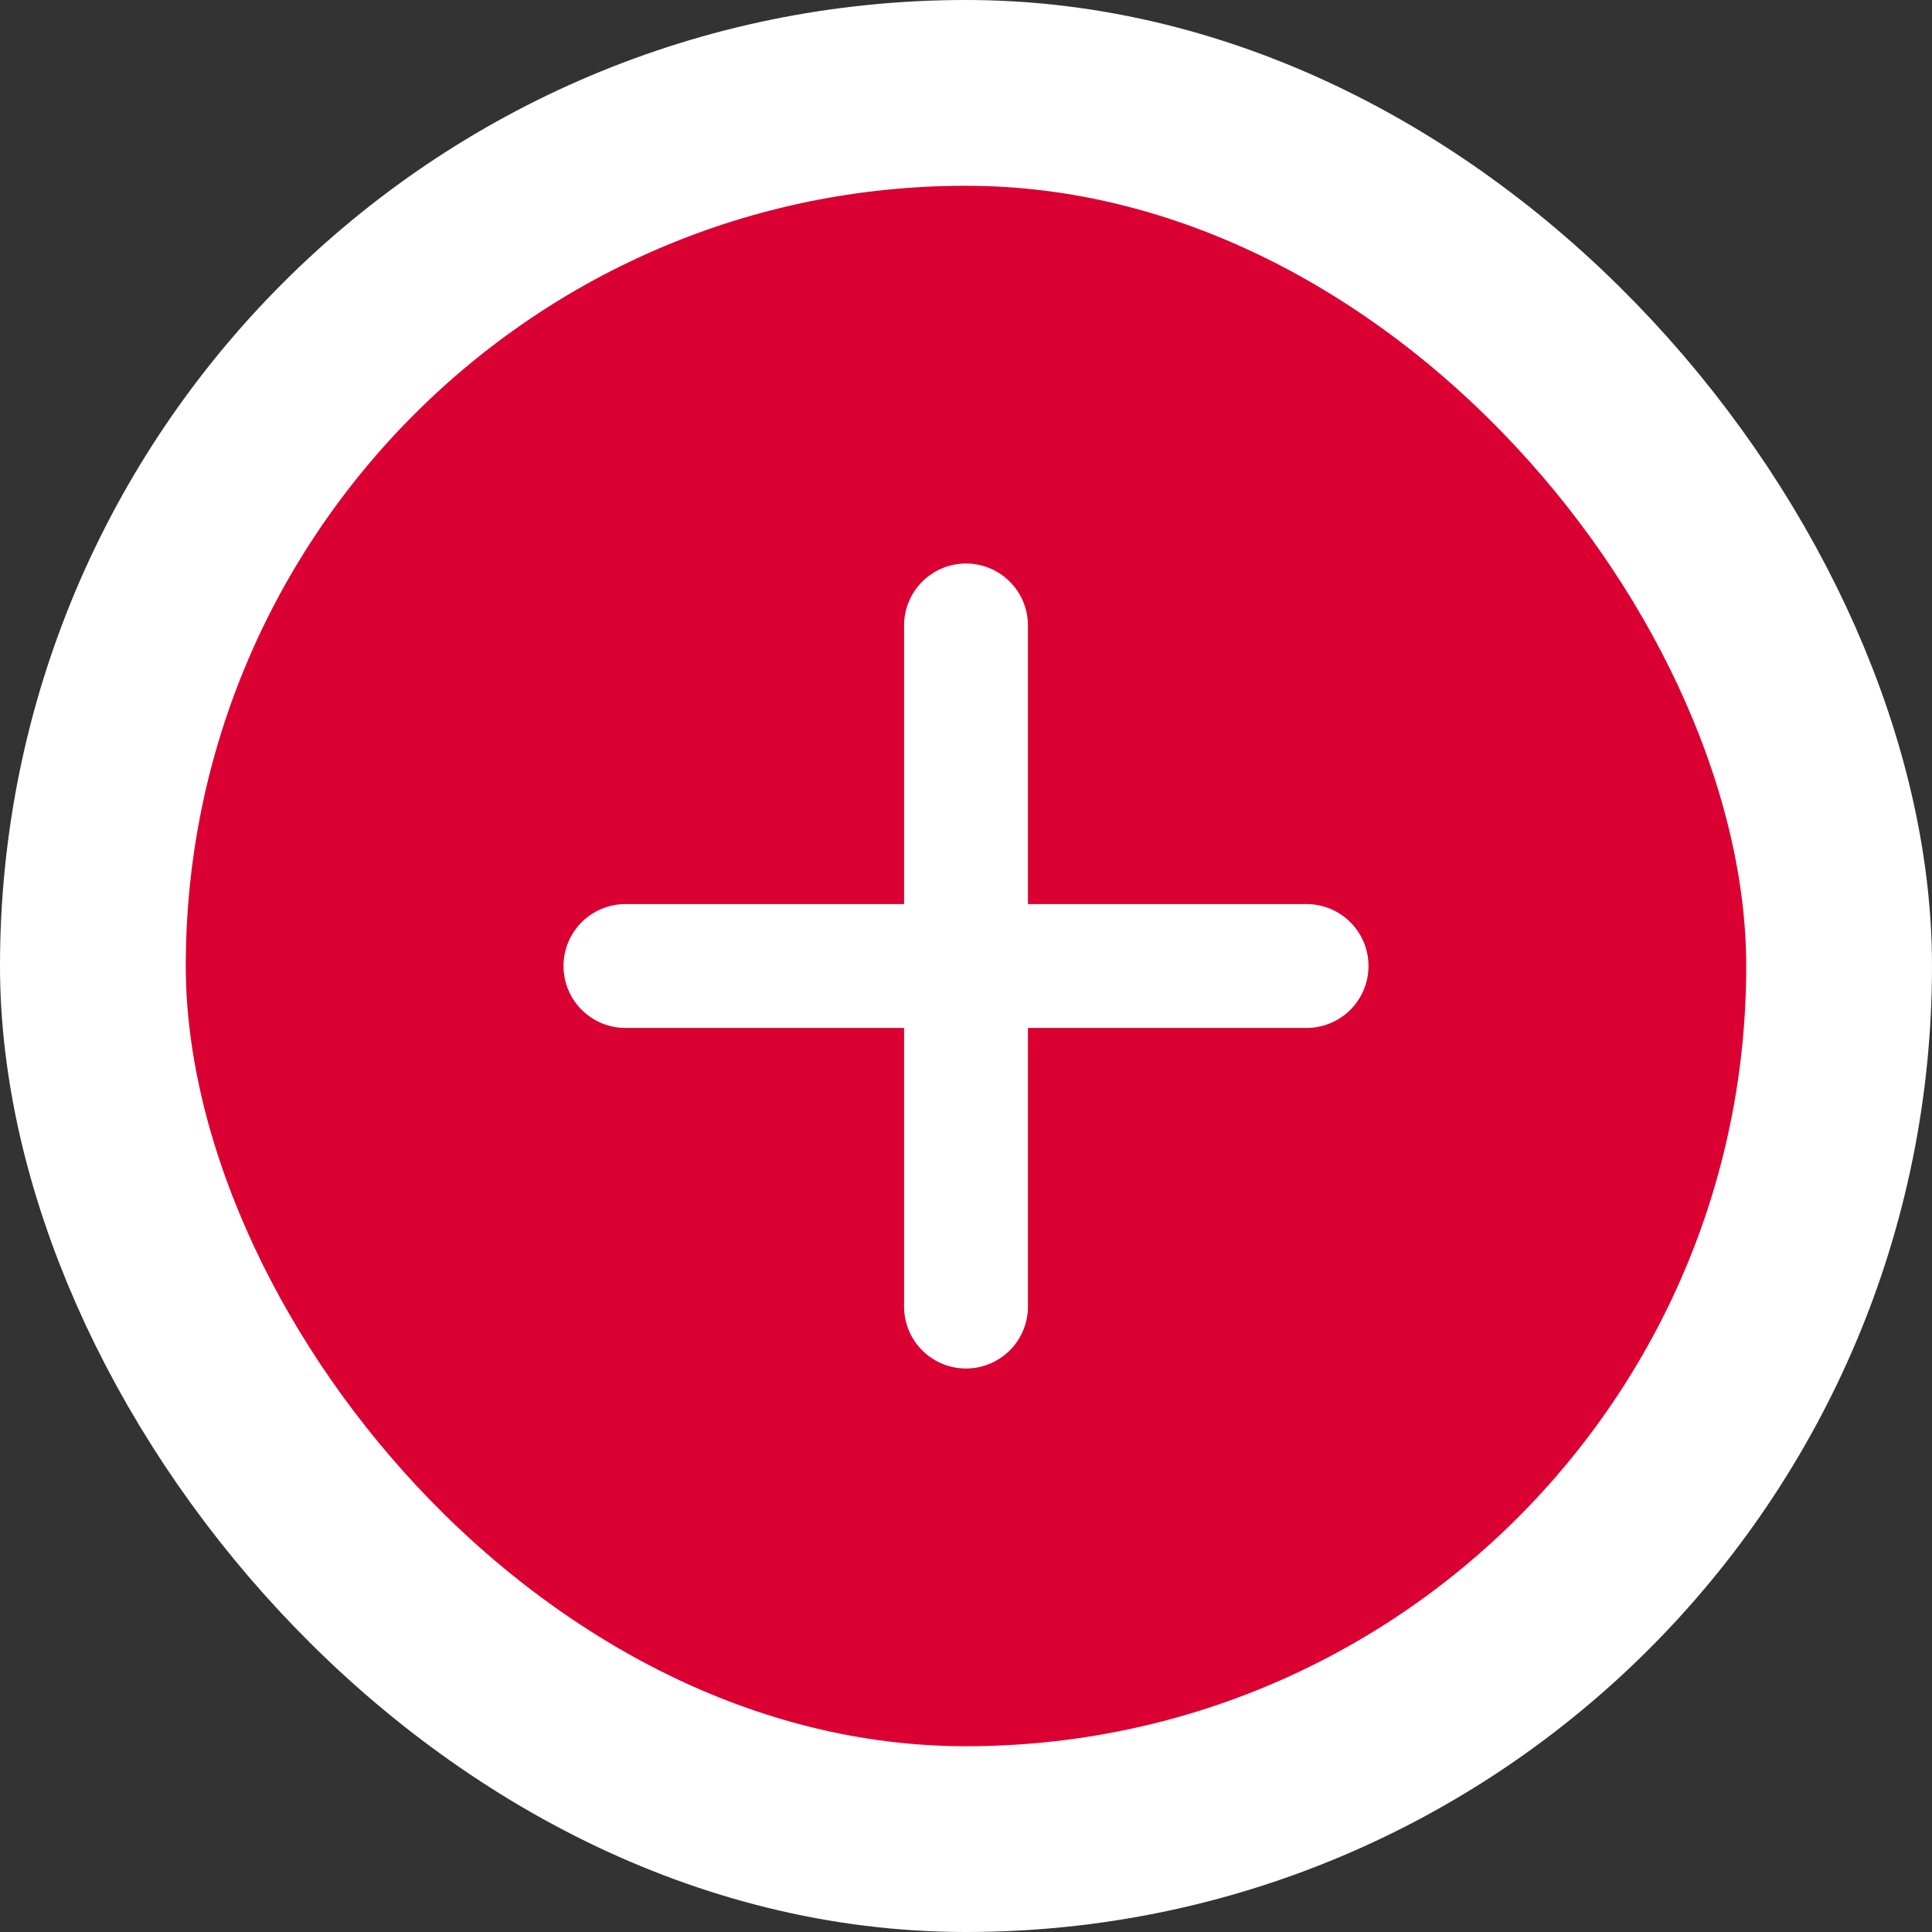
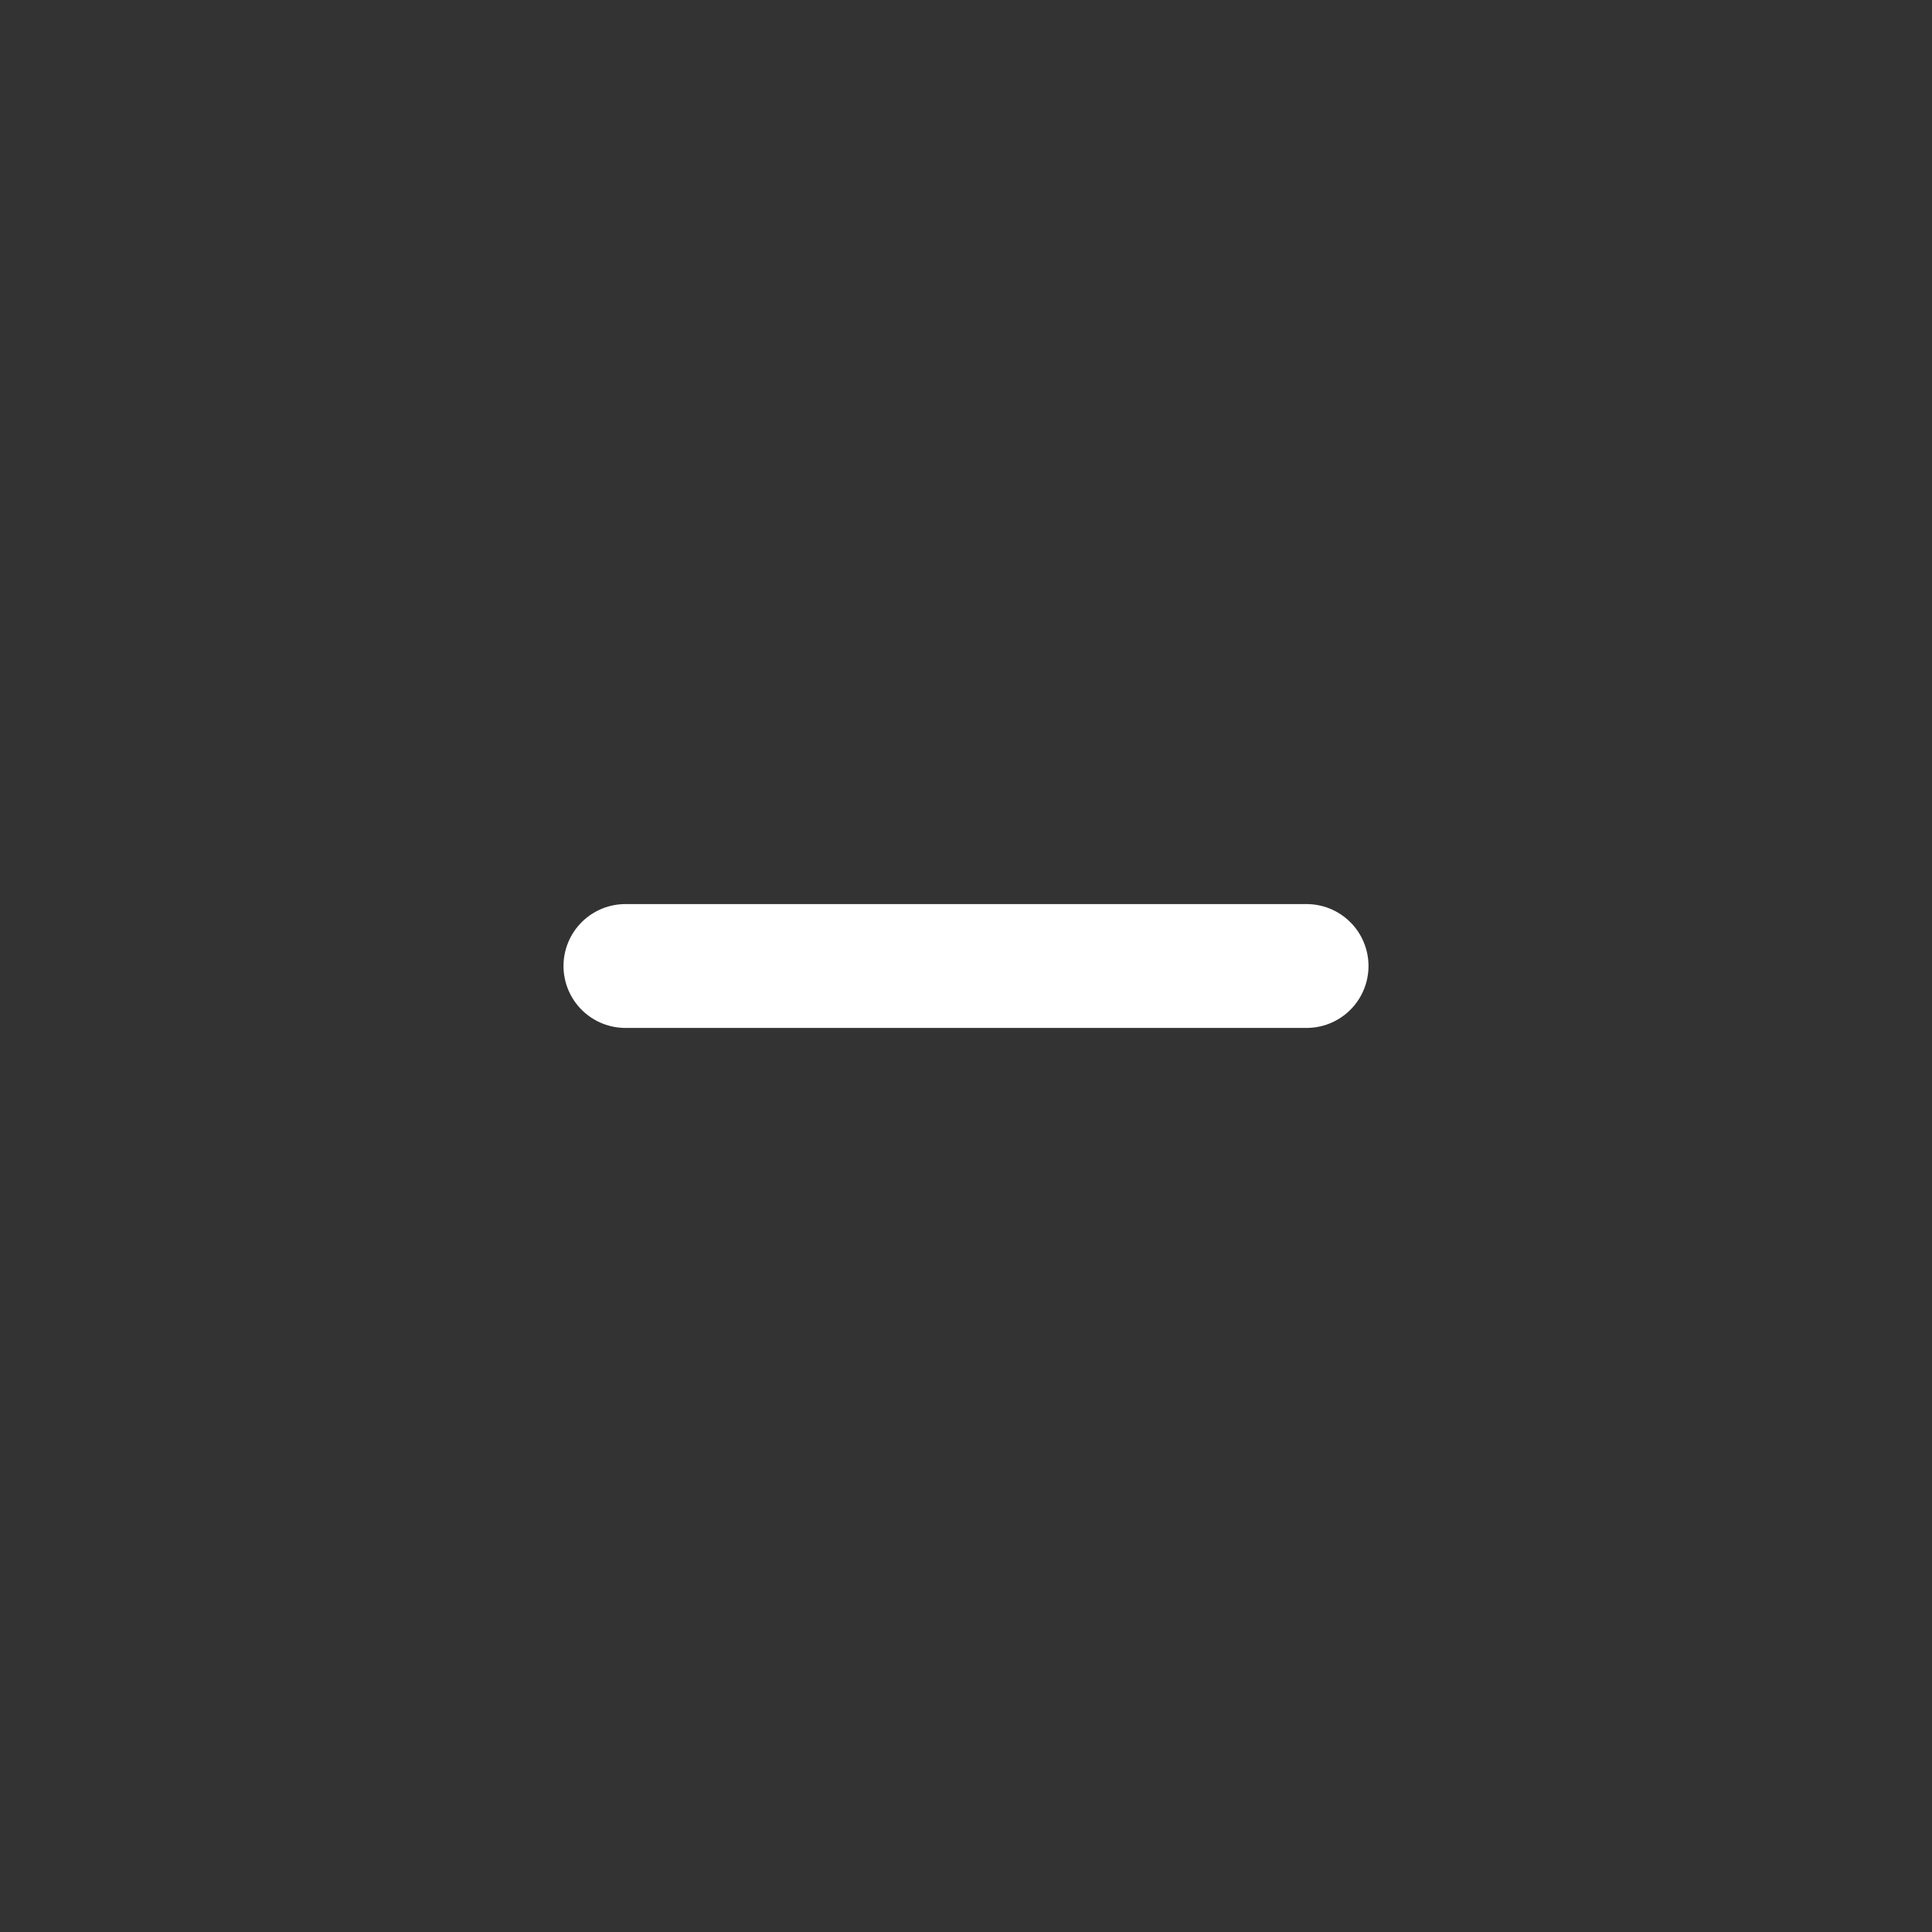
<svg xmlns="http://www.w3.org/2000/svg" width="312" height="312" viewBox="0 0 312 312" fill="none">
  <rect x="0" y="0" width="312" height="312" fill="#333333" stroke="none" />
-   <rect x="15" y="15" width="282" height="282" rx="141" fill="#DB0032" />
  <path d="M101 156H211" stroke="white" stroke-width="20" stroke-linecap="round" />
-   <path d="M156 211L156 101" stroke="white" stroke-width="20" stroke-linecap="round" />
-   <rect x="15" y="15" width="282" height="282" rx="141" stroke="white" stroke-width="30" />
</svg>